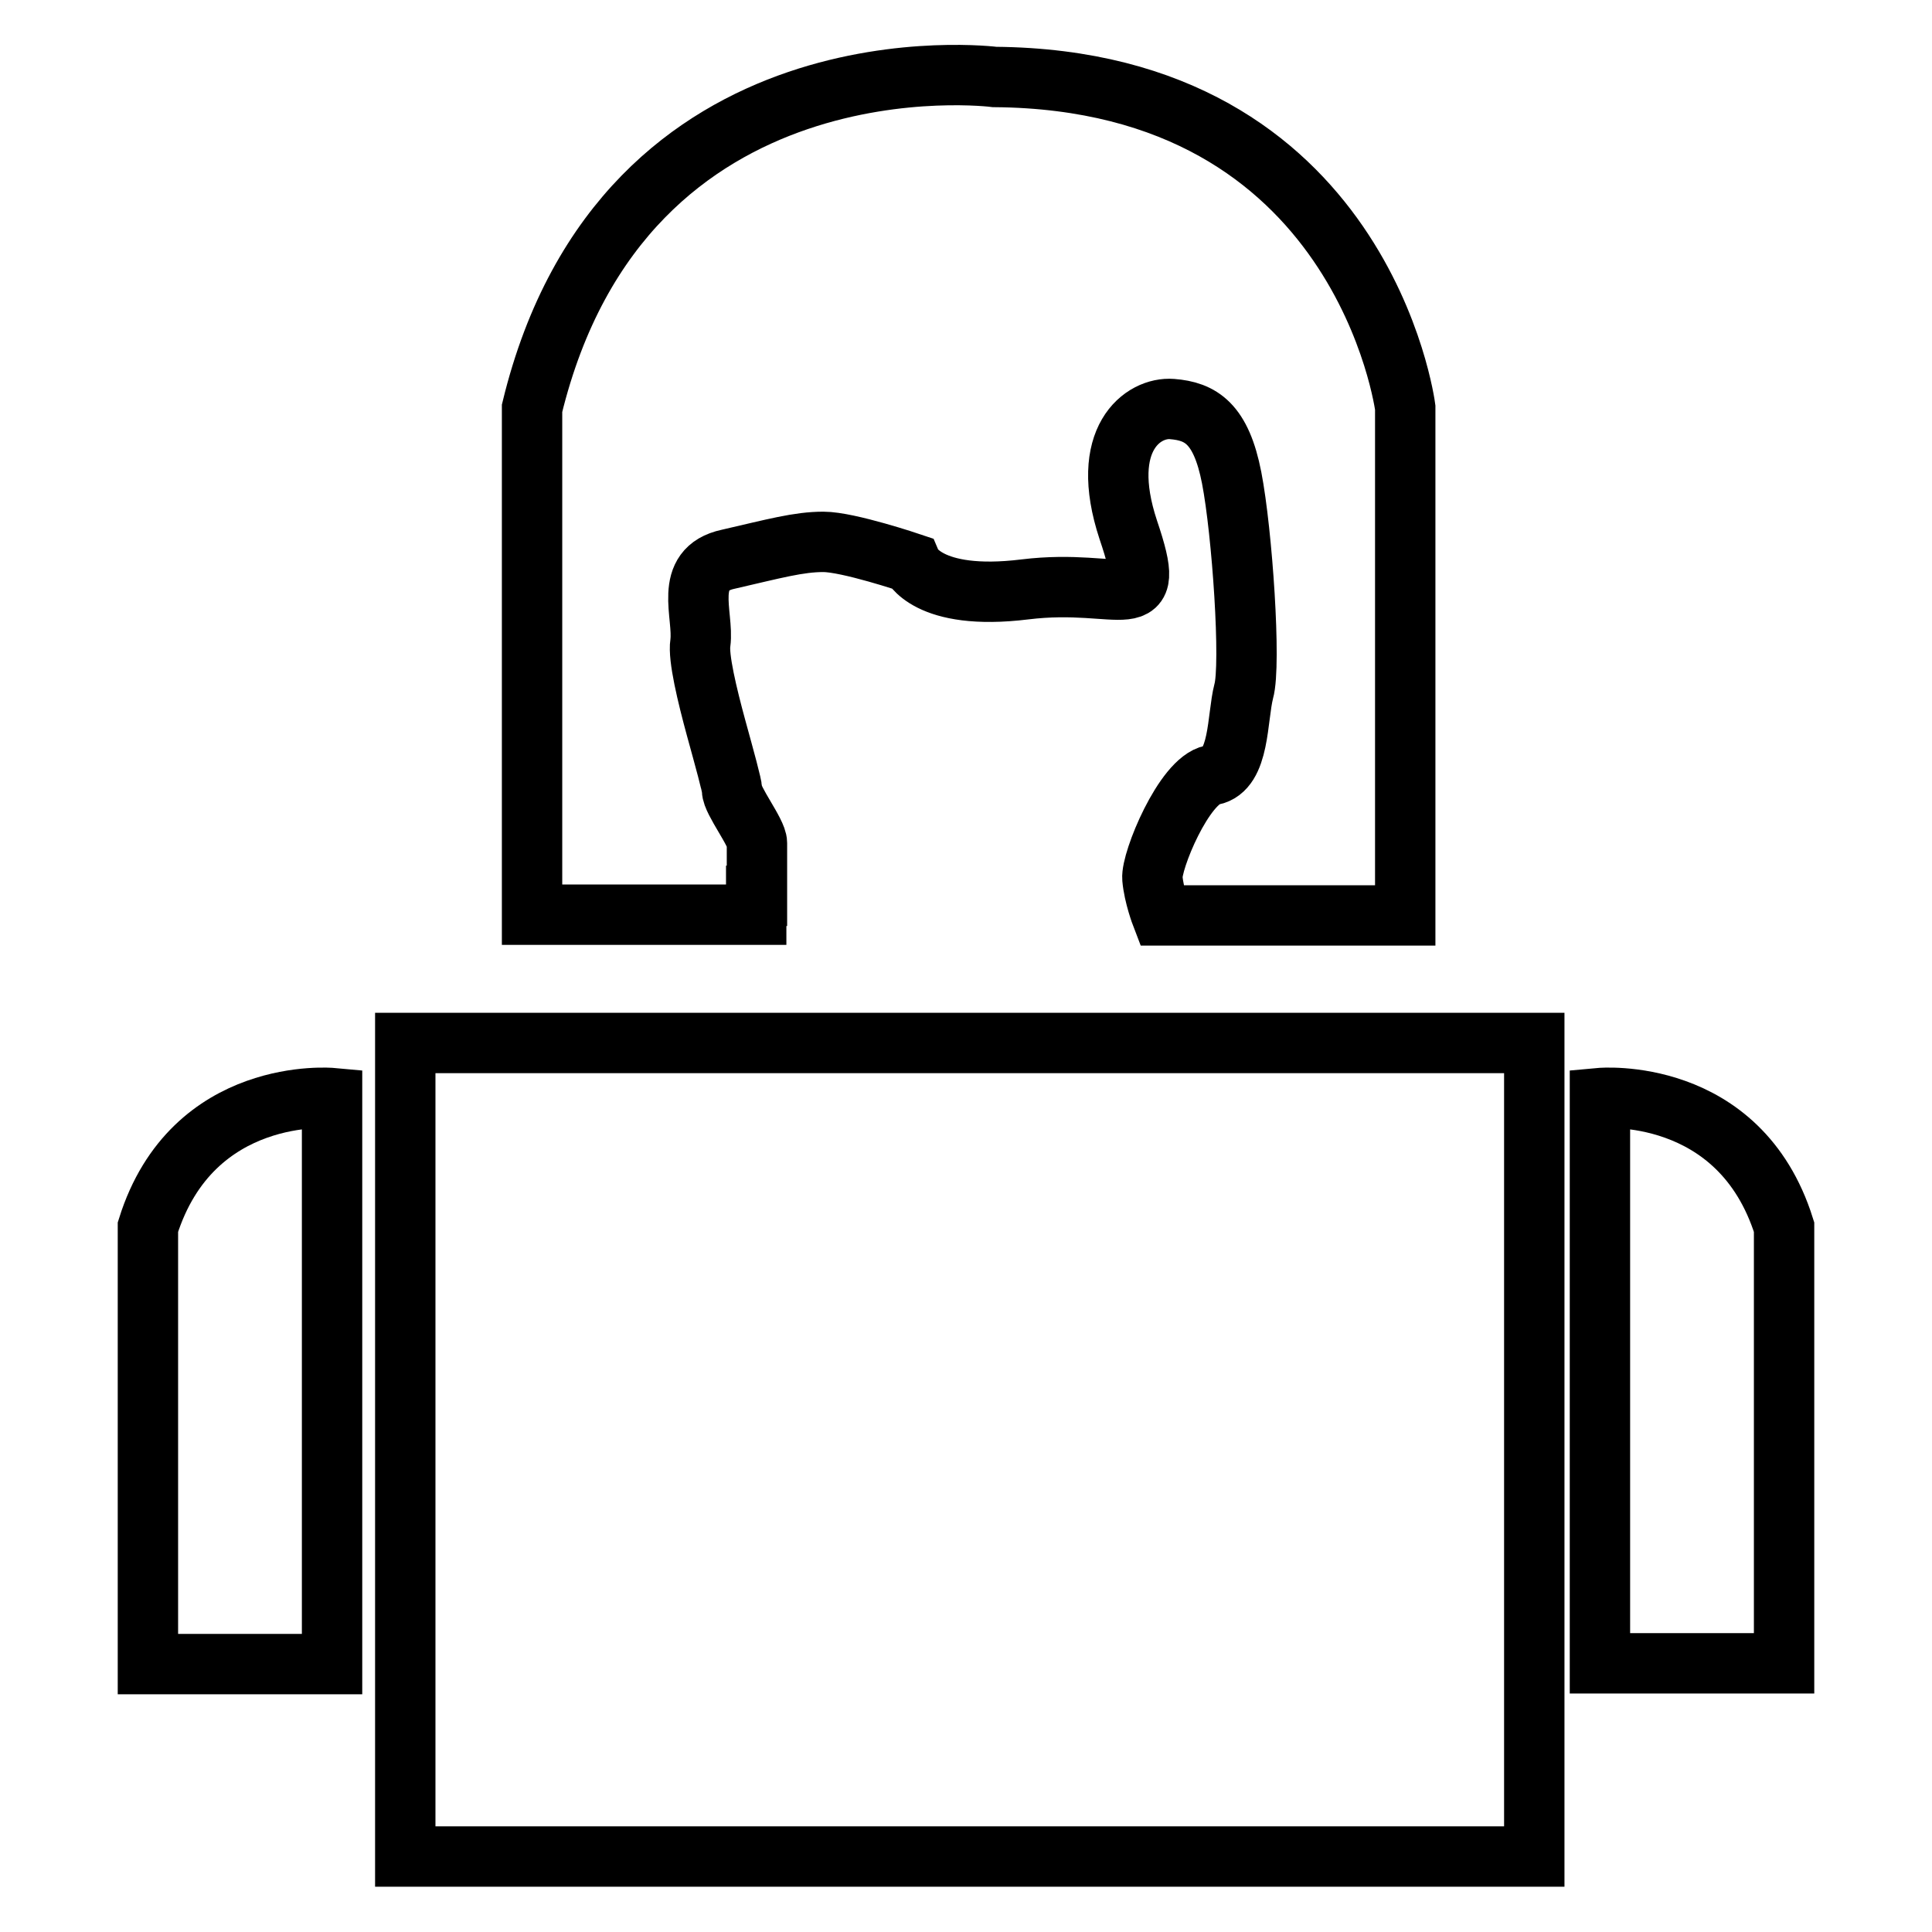
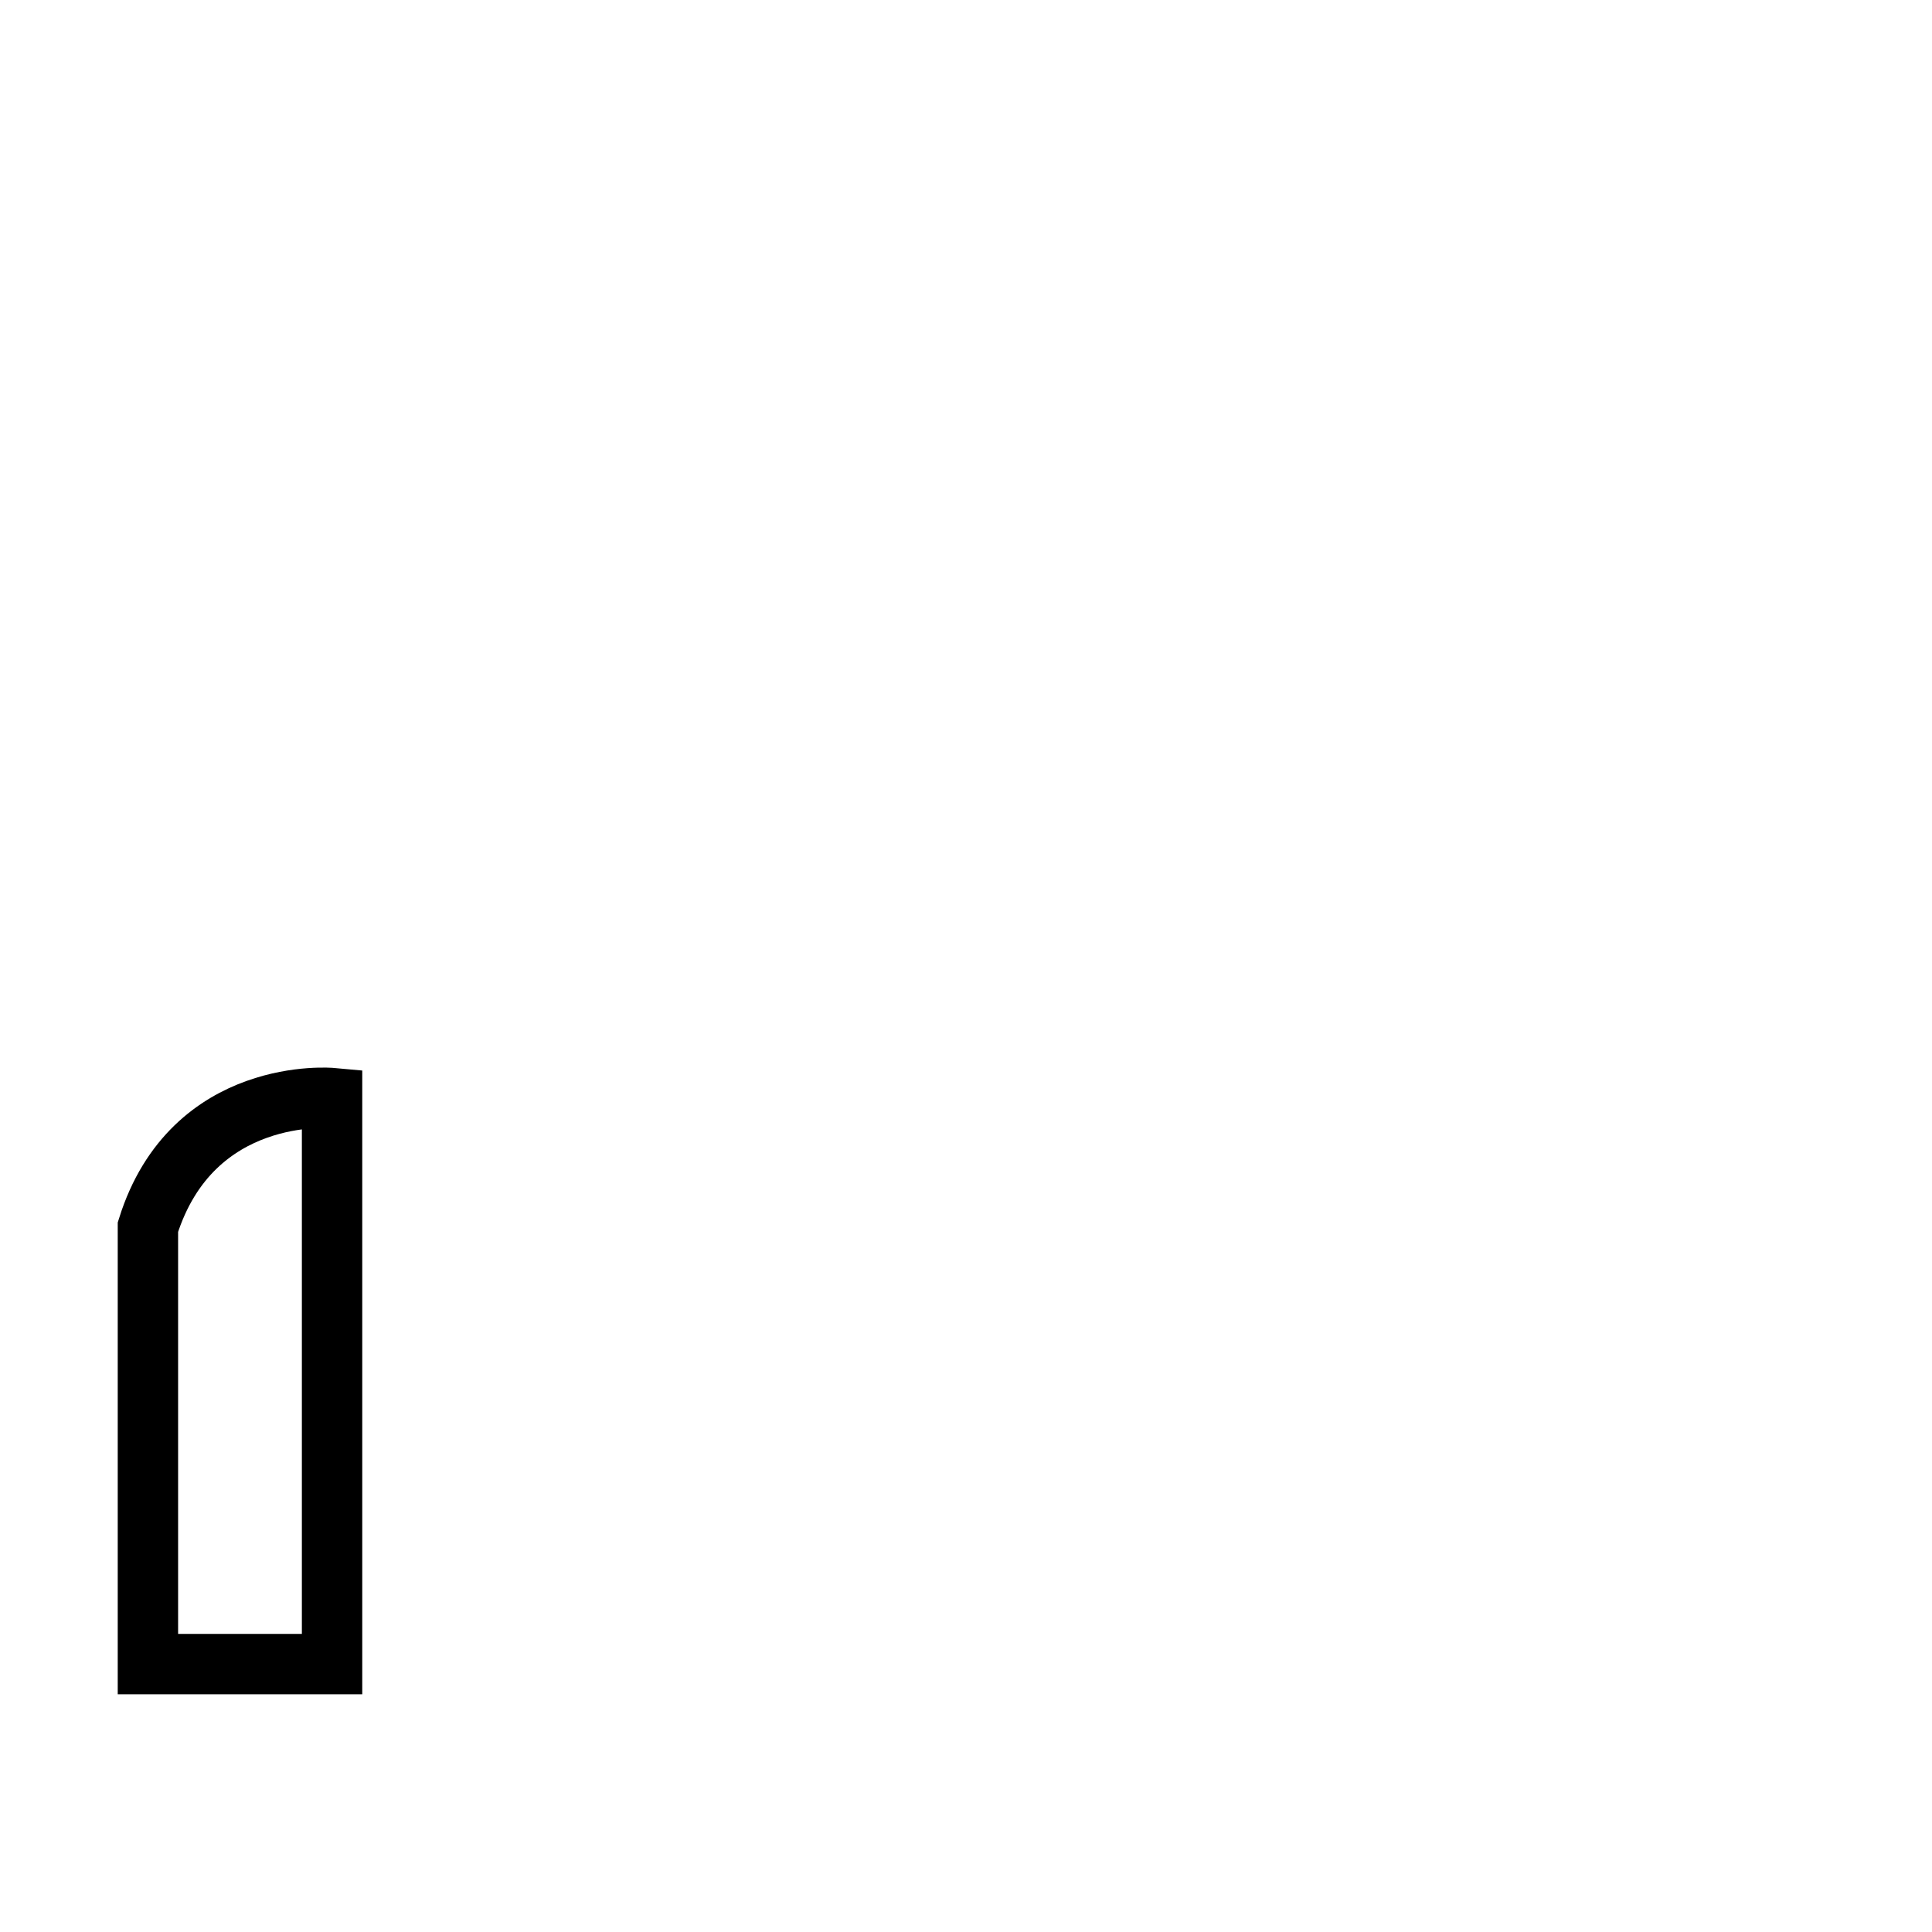
<svg xmlns="http://www.w3.org/2000/svg" version="1.1" x="0px" y="0px" viewBox="0 0 256 256" enable-background="new 0 0 256 256" xml:space="preserve">
  <g>
    <g>
-       <path stroke-width="8" fill-opacity="0" stroke="#000000" d="M53.7,138.2h149.6V246H53.7V138.2L53.7,138.2z" />
      <path stroke-width="8" fill-opacity="0" stroke="#000000" d="M19.6,162.6v57.9H44v-75C44,145.5,25.5,143.8,19.6,162.6z" />
-       <path stroke-width="8" fill-opacity="0" stroke="#000000" d="M212,145.5v74.9h24.4v-57.8C230.5,143.8,212,145.5,212,145.5z" />
-       <path stroke-width="8" fill-opacity="0" stroke="#000000" d="M100.3,118.7c0,0,0-5.6,0-7c0-1.4-3.3-5.6-3.3-7c0-0.6-1-4.2-2.1-8.2c-1.2-4.4-2.4-9.4-2.1-11.3c0.5-3.7-2.4-9.8,3.7-11.1c6.1-1.4,9.3-2.3,12.6-2.3c3.3,0,11.6,2.8,11.6,2.8s2.1,5.1,15.1,3.5c13-1.6,17.8,4.2,13.7-7.9c-4-12.1,2-16.3,5.8-16s6.5,1.9,7.9,9.1c1.4,7.2,2.6,24.8,1.6,28.3c-0.9,3.5-0.5,10.4-4.2,11.1c-3.7,0.7-8.1,11.4-7.9,13.7c0.2,2.3,1.2,4.9,1.2,4.9h32.3V54c0,0-5.6-43.4-54.4-43.8c0,0-49.1-6.3-61.3,43.9v42.4v22.8v1.9h29.7V118.7z" />
    </g>
  </g>
</svg>